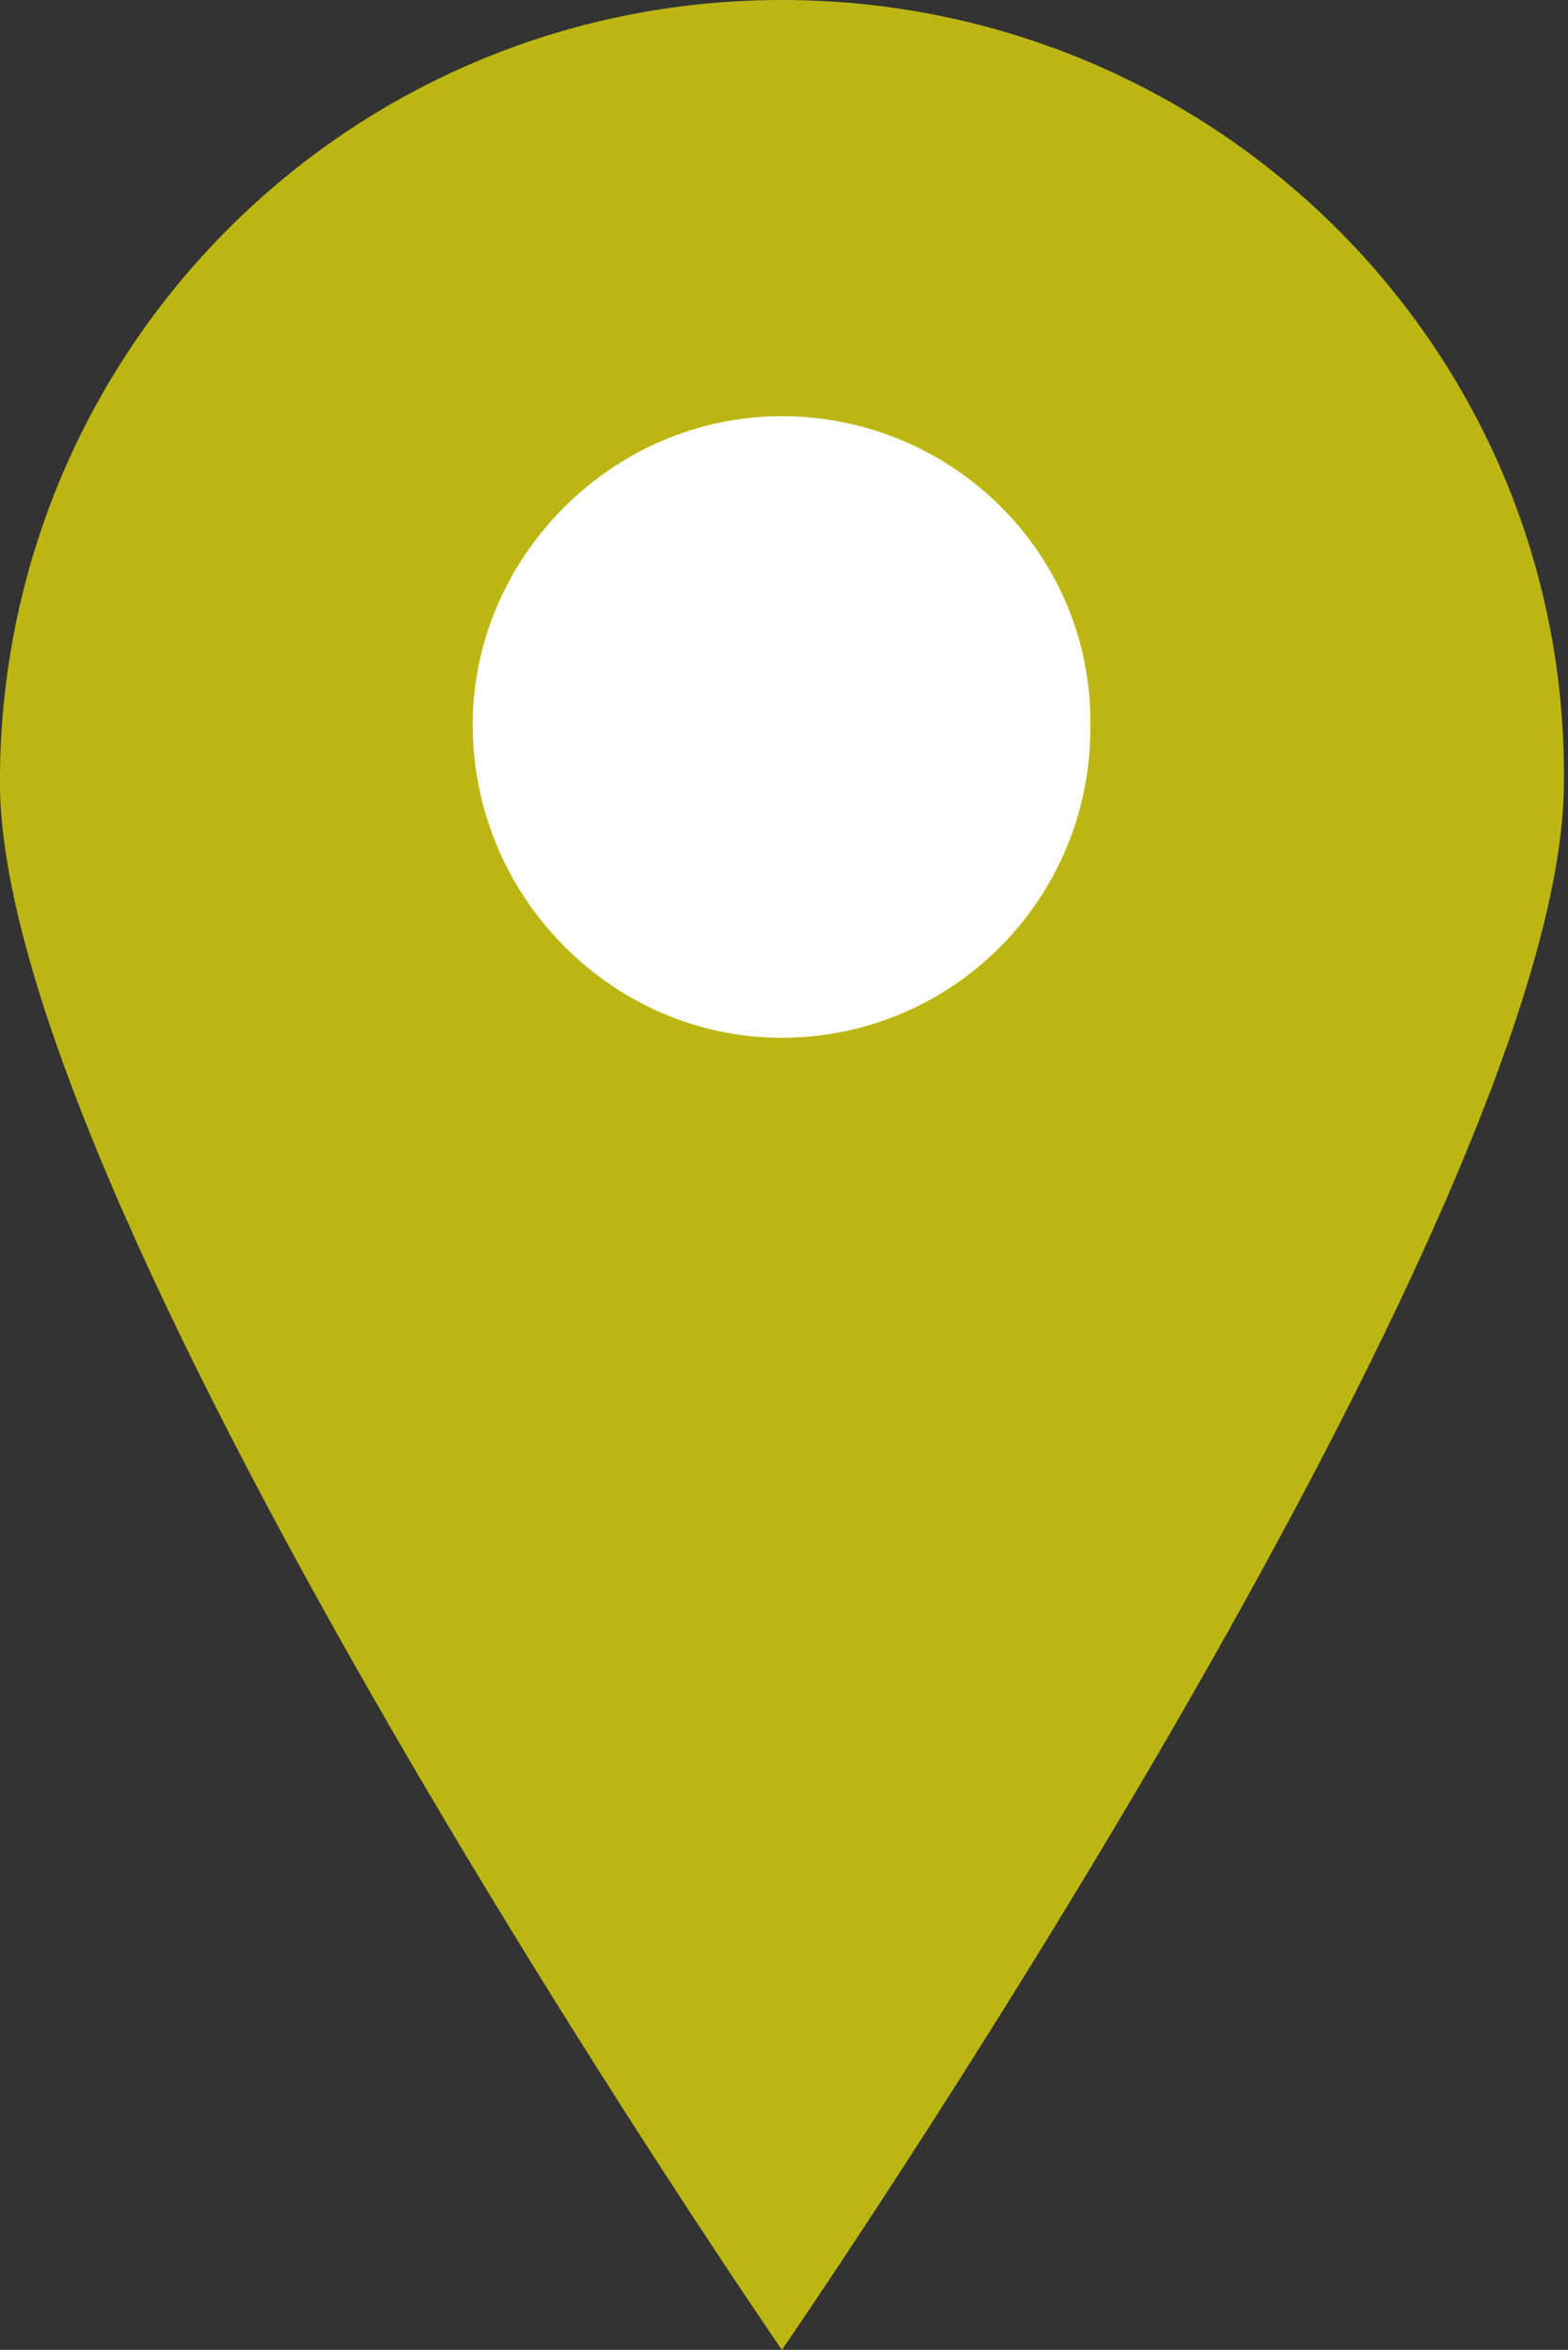
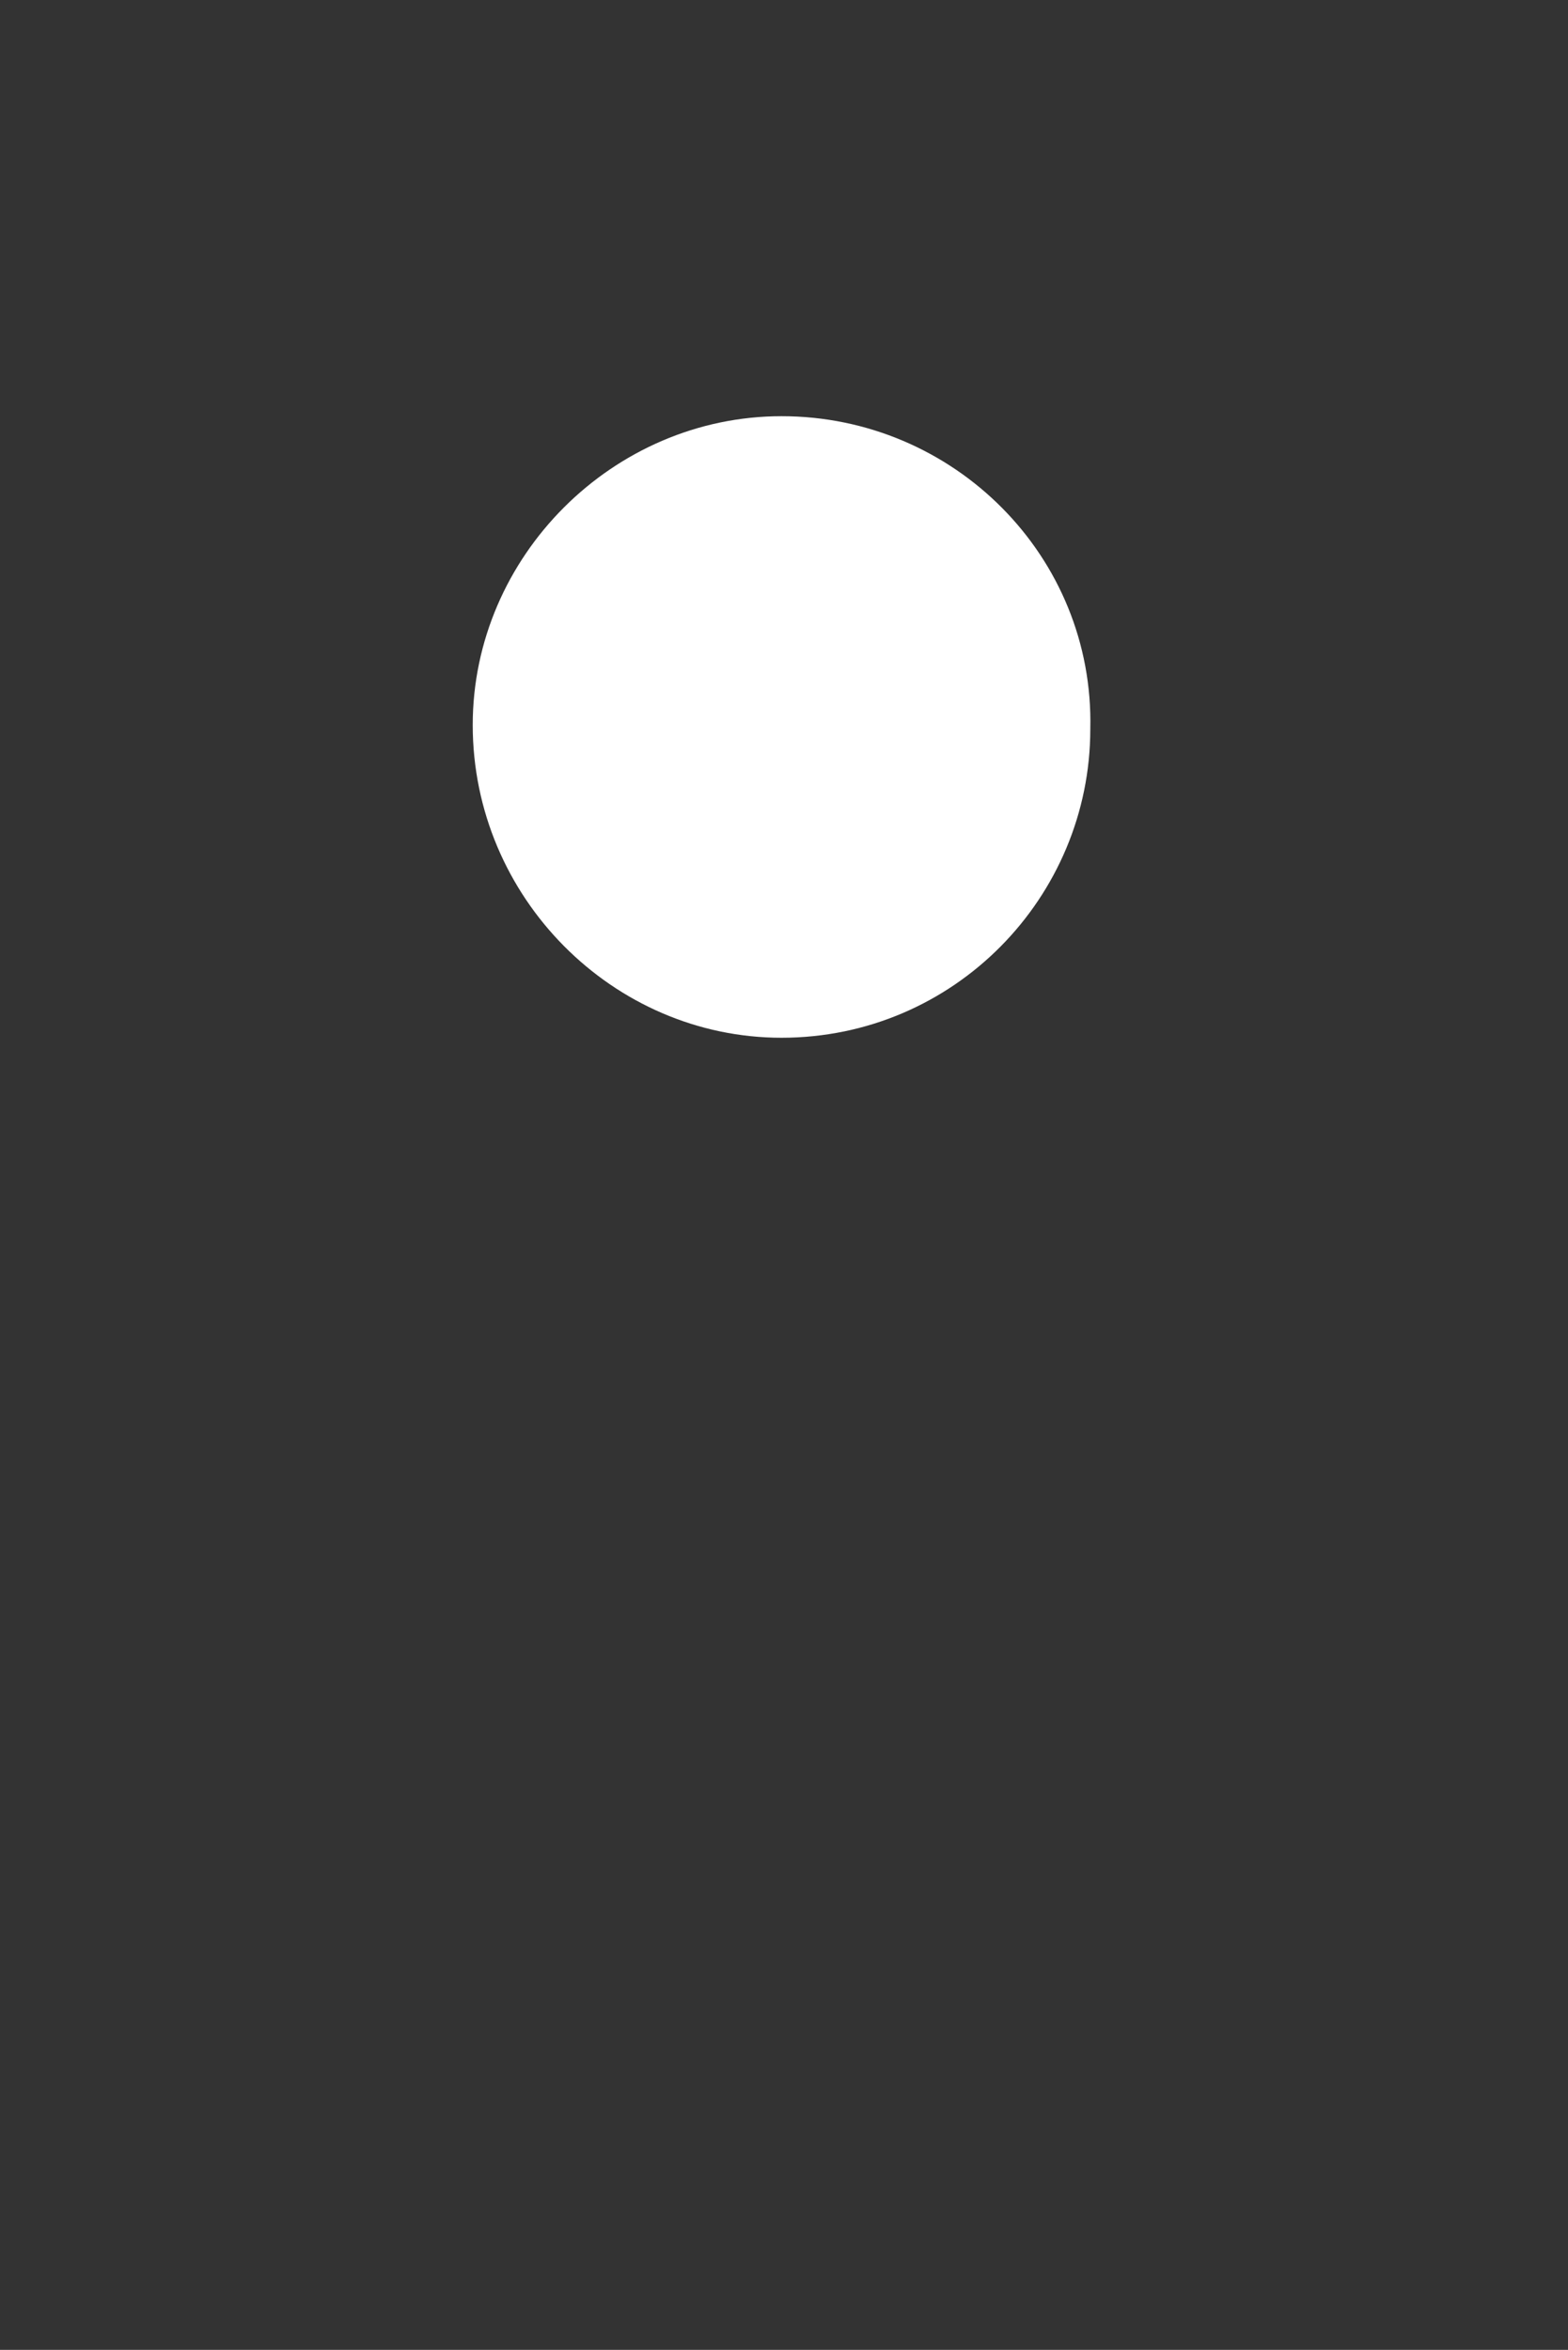
<svg xmlns="http://www.w3.org/2000/svg" version="1.1" id="Ebene_1" x="0px" y="0px" viewBox="0 0 39.1 58.6" style="enable-background:new 0 0 39.1 58.6;" xml:space="preserve">
  <rect x="0" y="0" width="39.1" height="58.6" fill="#333333" stroke="none" />
  <style type="text/css">
	.st0{fill:#BCB613;}
	.st1{fill:#FFFFFF;}
</style>
  <g id="Gruppe_639" transform="translate(0 10.817)">
    <g>
      <g>
        <g id="Gruppe_638" transform="translate(0 -10.817)">
          <g id="Gruppe_636" transform="translate(-0.002)">
-             <path id="Pfad_102" class="st0" d="M19.5,0C8.7,0,0,8.7,0,19.5l0,0c0,10.8,19.5,39.1,19.5,39.1S39,30.3,39,19.5       C39.1,8.7,30.3,0,19.5,0" />
-           </g>
+             </g>
          <g id="Gruppe_637" transform="translate(11.788 10.379)">
            <path id="Pfad_103" class="st1" d="M7.7,15.5c4.3,0,7.7-3.5,7.7-7.7C15.5,3.5,12,0,7.7,0C3.5,0,0,3.5,0,7.7       C0,12,3.5,15.5,7.7,15.5" />
          </g>
        </g>
      </g>
    </g>
  </g>
</svg>